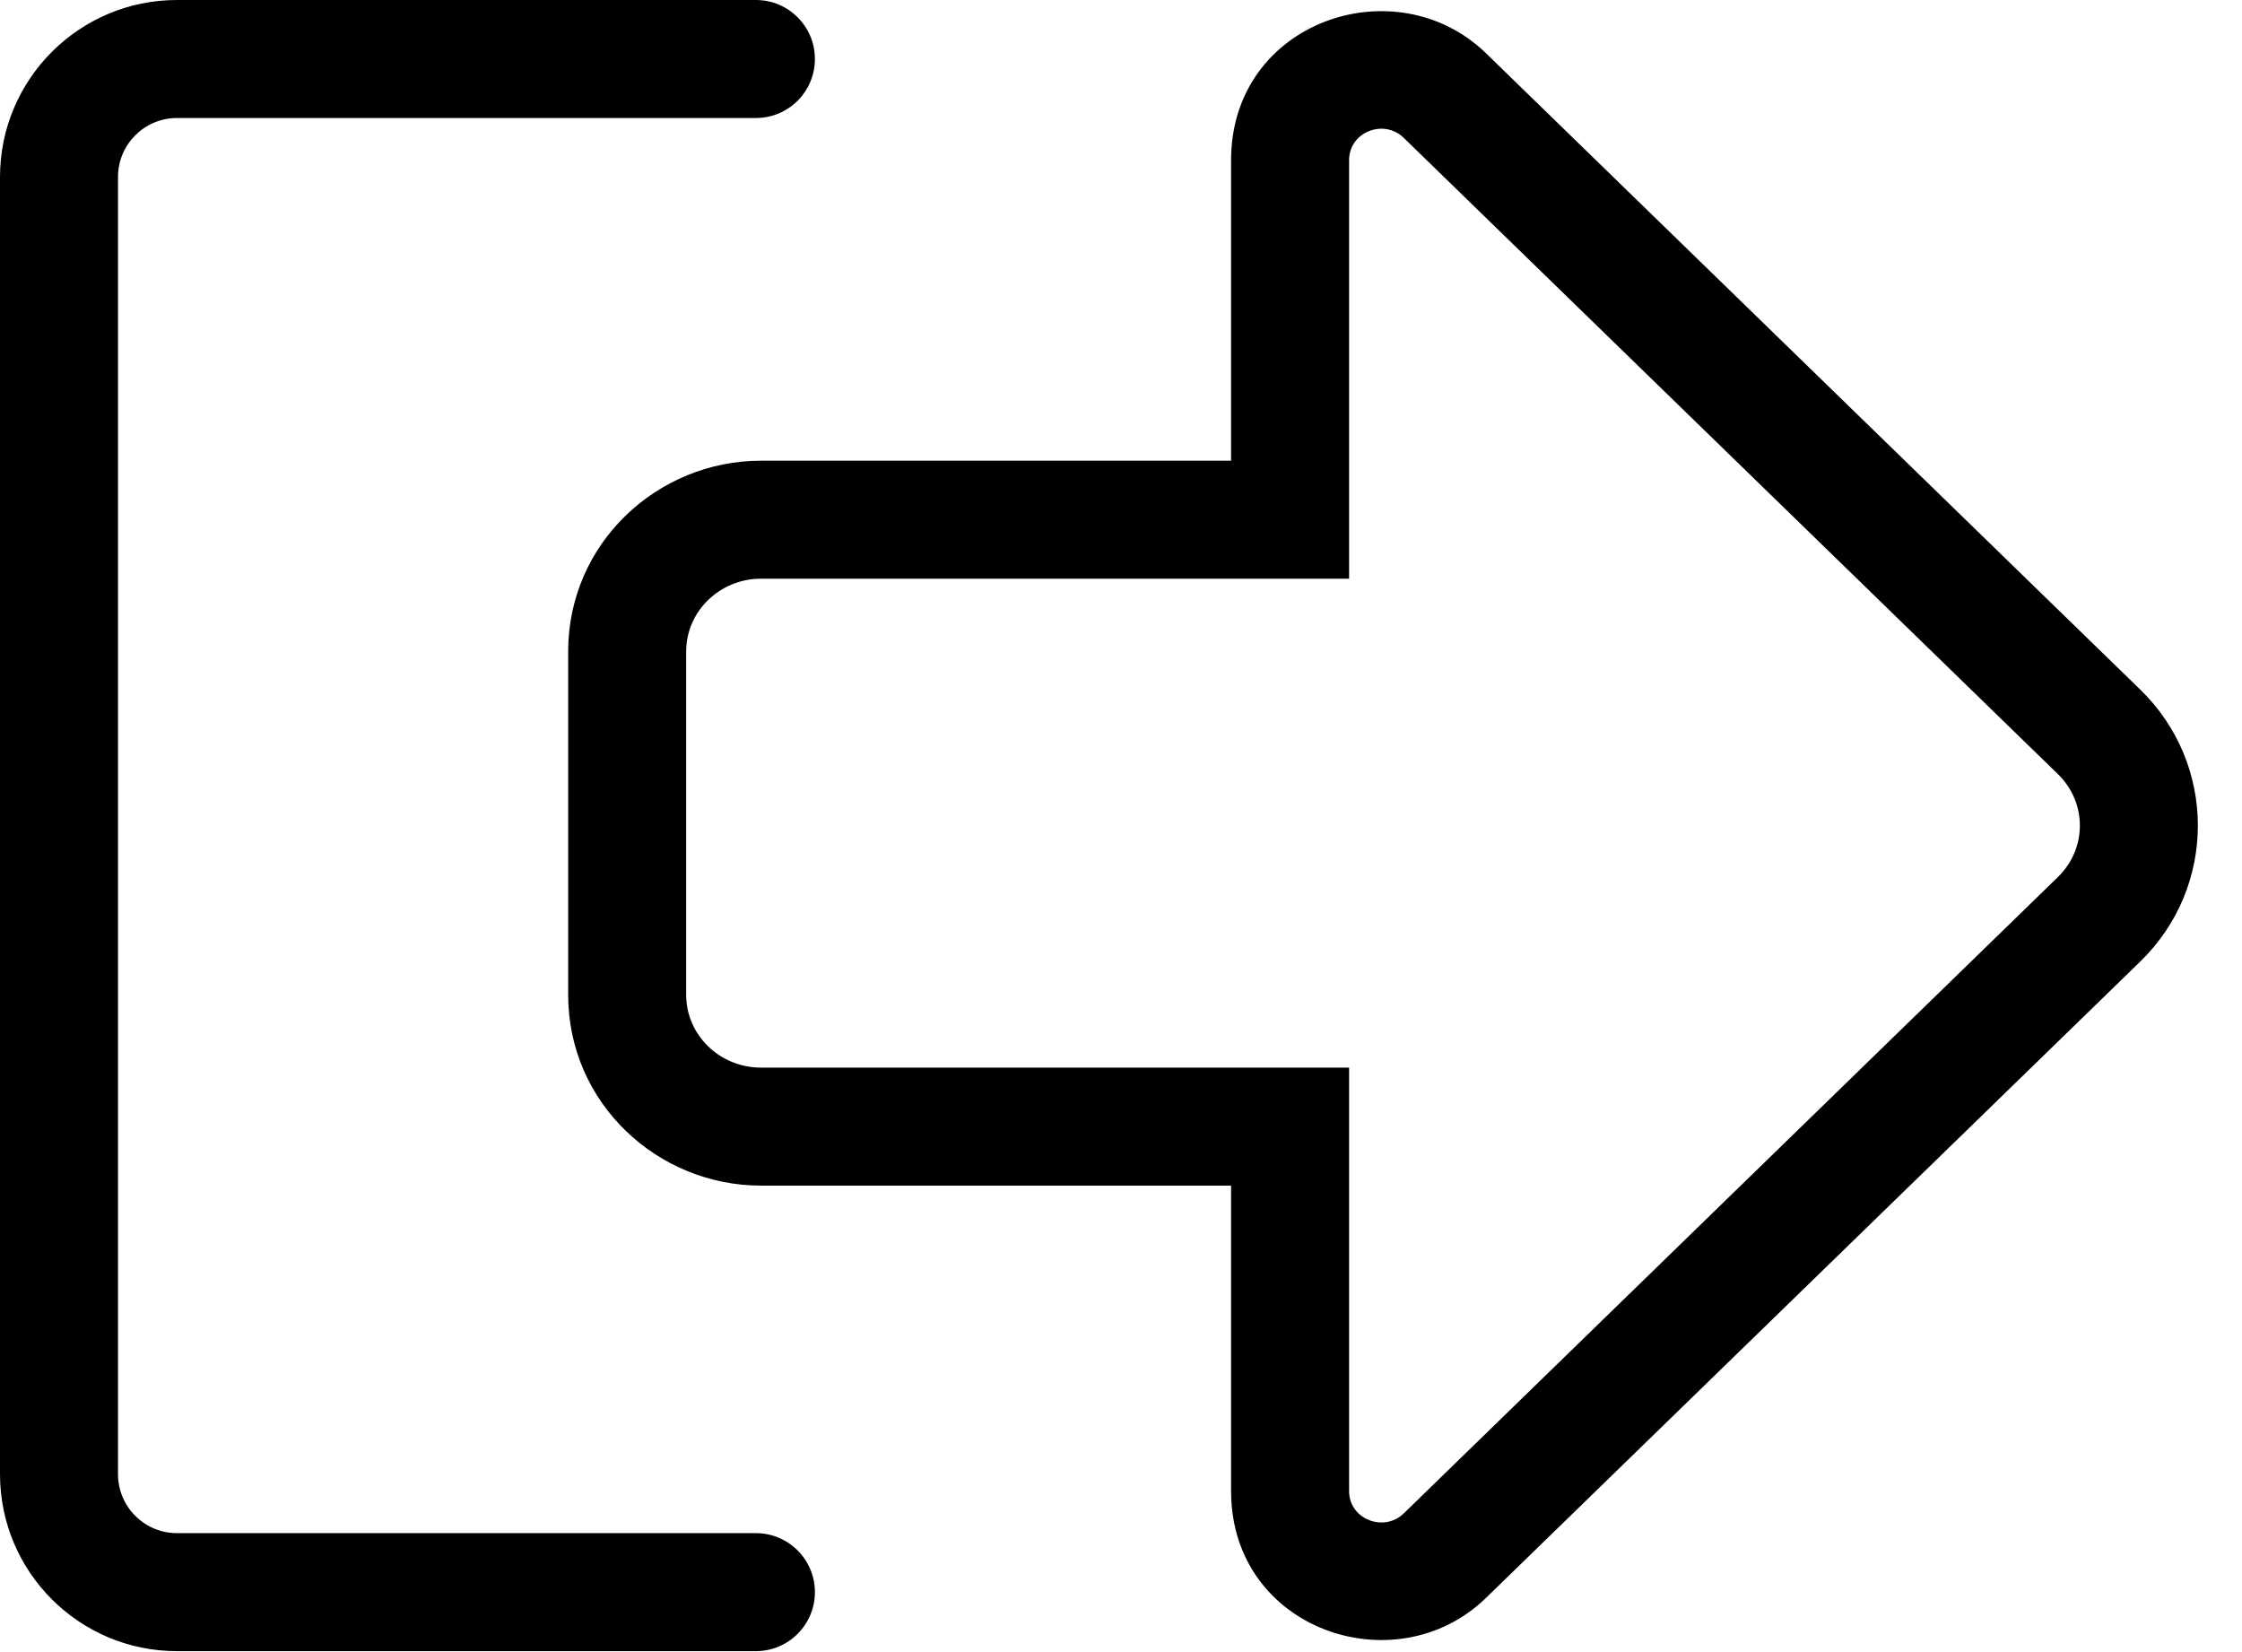
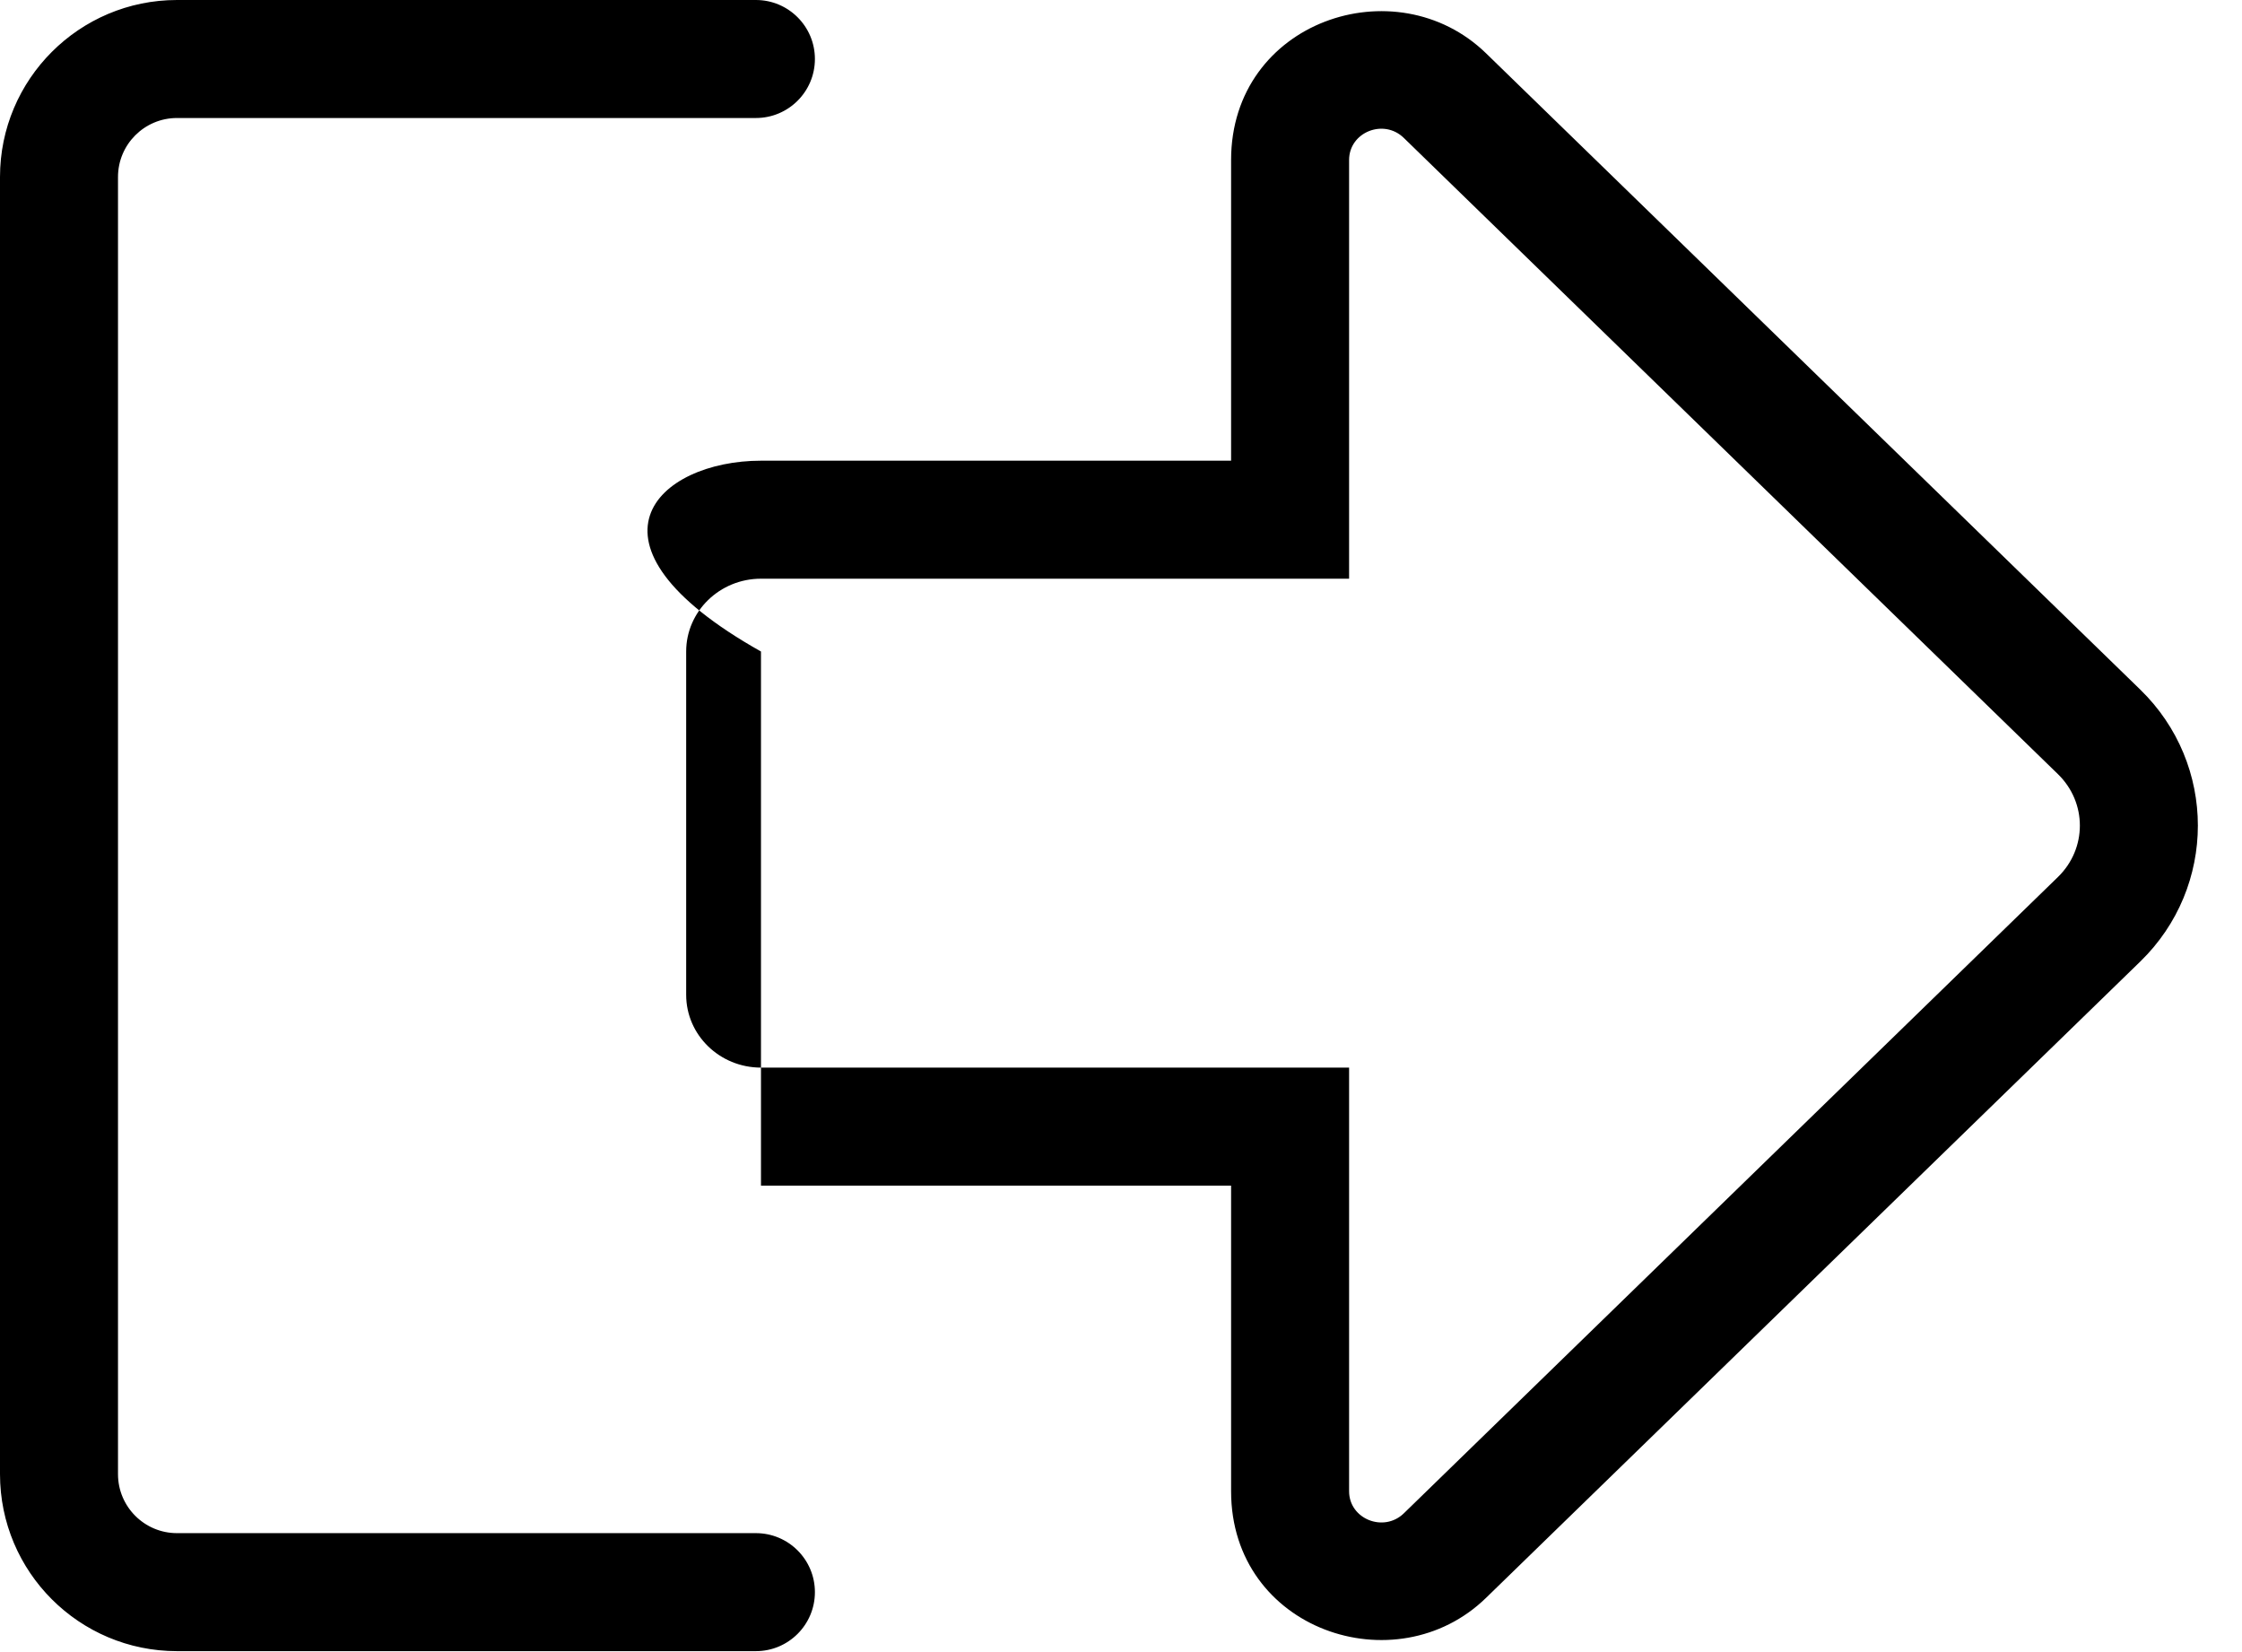
<svg xmlns="http://www.w3.org/2000/svg" width="19" height="14" viewBox="0 0 19 14" fill="none">
-   <path fill-rule="evenodd" clip-rule="evenodd" d="M1.5 0C0.672 0 0 0.672 0 1.5V12.492C0 13.321 0.672 13.992 1.5 13.992H6.406C6.682 13.992 6.906 13.768 6.906 13.492C6.906 13.216 6.682 12.992 6.406 12.992H1.5C1.224 12.992 1 12.768 1 12.492V1.5C1 1.224 1.224 1 1.5 1H6.406C6.682 1 6.906 0.776 6.906 0.5C6.906 0.224 6.682 0 6.406 0H1.5ZM6.449 9.047H11.433V12.637C11.433 12.872 11.726 12.99 11.897 12.824L17.44 7.432C17.688 7.191 17.688 6.801 17.44 6.56L11.897 1.169C11.726 1.002 11.433 1.12 11.433 1.356V4.904H6.449C6.099 4.904 5.815 5.181 5.815 5.521V8.43C5.815 8.771 6.099 9.047 6.449 9.047ZM6.449 3.904H10.433V1.356C10.433 0.179 11.83 -0.291 12.594 0.452L18.137 5.843C18.789 6.476 18.789 7.516 18.137 8.149L12.594 13.54C11.83 14.284 10.433 13.813 10.433 12.637V10.047H6.449C5.573 10.047 4.815 9.349 4.815 8.43V5.521C4.815 4.602 5.573 3.904 6.449 3.904Z" fill="currentColor" />
+   <path fill-rule="evenodd" clip-rule="evenodd" d="M1.5 0C0.672 0 0 0.672 0 1.5V12.492C0 13.321 0.672 13.992 1.5 13.992H6.406C6.682 13.992 6.906 13.768 6.906 13.492C6.906 13.216 6.682 12.992 6.406 12.992H1.5C1.224 12.992 1 12.768 1 12.492V1.5C1 1.224 1.224 1 1.5 1H6.406C6.682 1 6.906 0.776 6.906 0.5C6.906 0.224 6.682 0 6.406 0H1.5ZM6.449 9.047H11.433V12.637C11.433 12.872 11.726 12.99 11.897 12.824L17.44 7.432C17.688 7.191 17.688 6.801 17.44 6.56L11.897 1.169C11.726 1.002 11.433 1.12 11.433 1.356V4.904H6.449C6.099 4.904 5.815 5.181 5.815 5.521V8.43C5.815 8.771 6.099 9.047 6.449 9.047ZM6.449 3.904H10.433V1.356C10.433 0.179 11.83 -0.291 12.594 0.452L18.137 5.843C18.789 6.476 18.789 7.516 18.137 8.149L12.594 13.54C11.83 14.284 10.433 13.813 10.433 12.637V10.047H6.449V5.521C4.815 4.602 5.573 3.904 6.449 3.904Z" fill="currentColor" />
</svg>